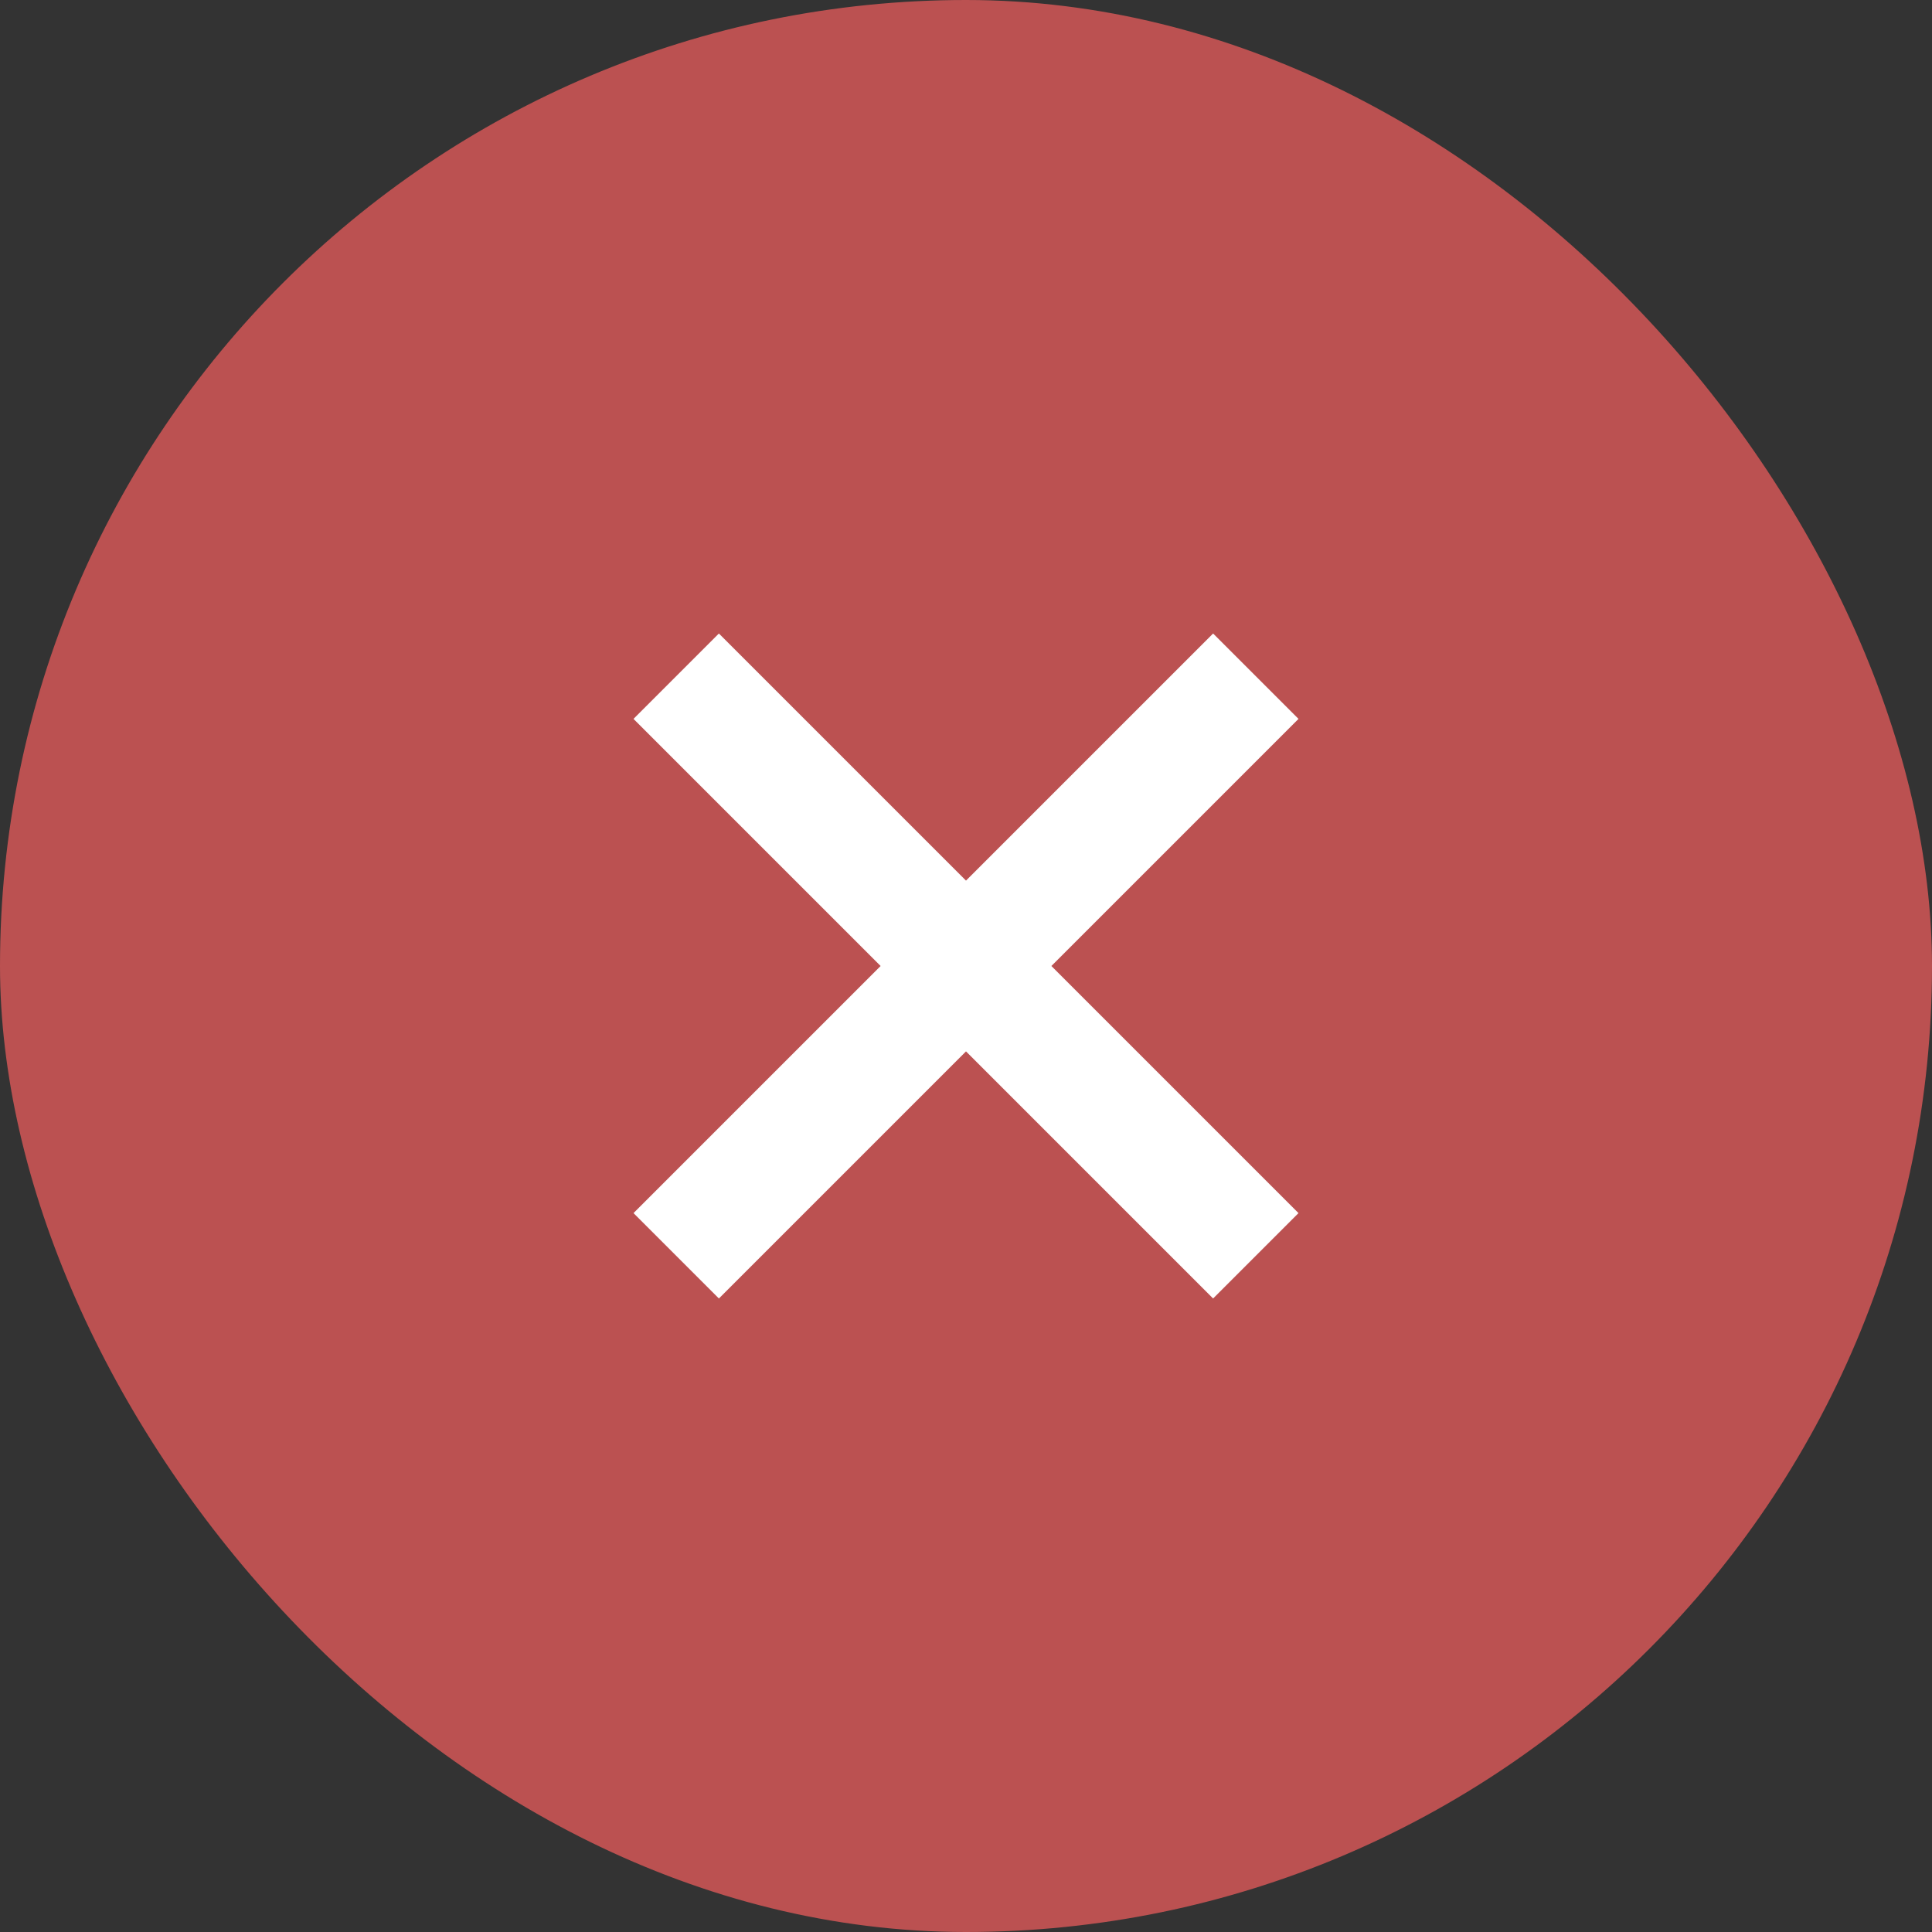
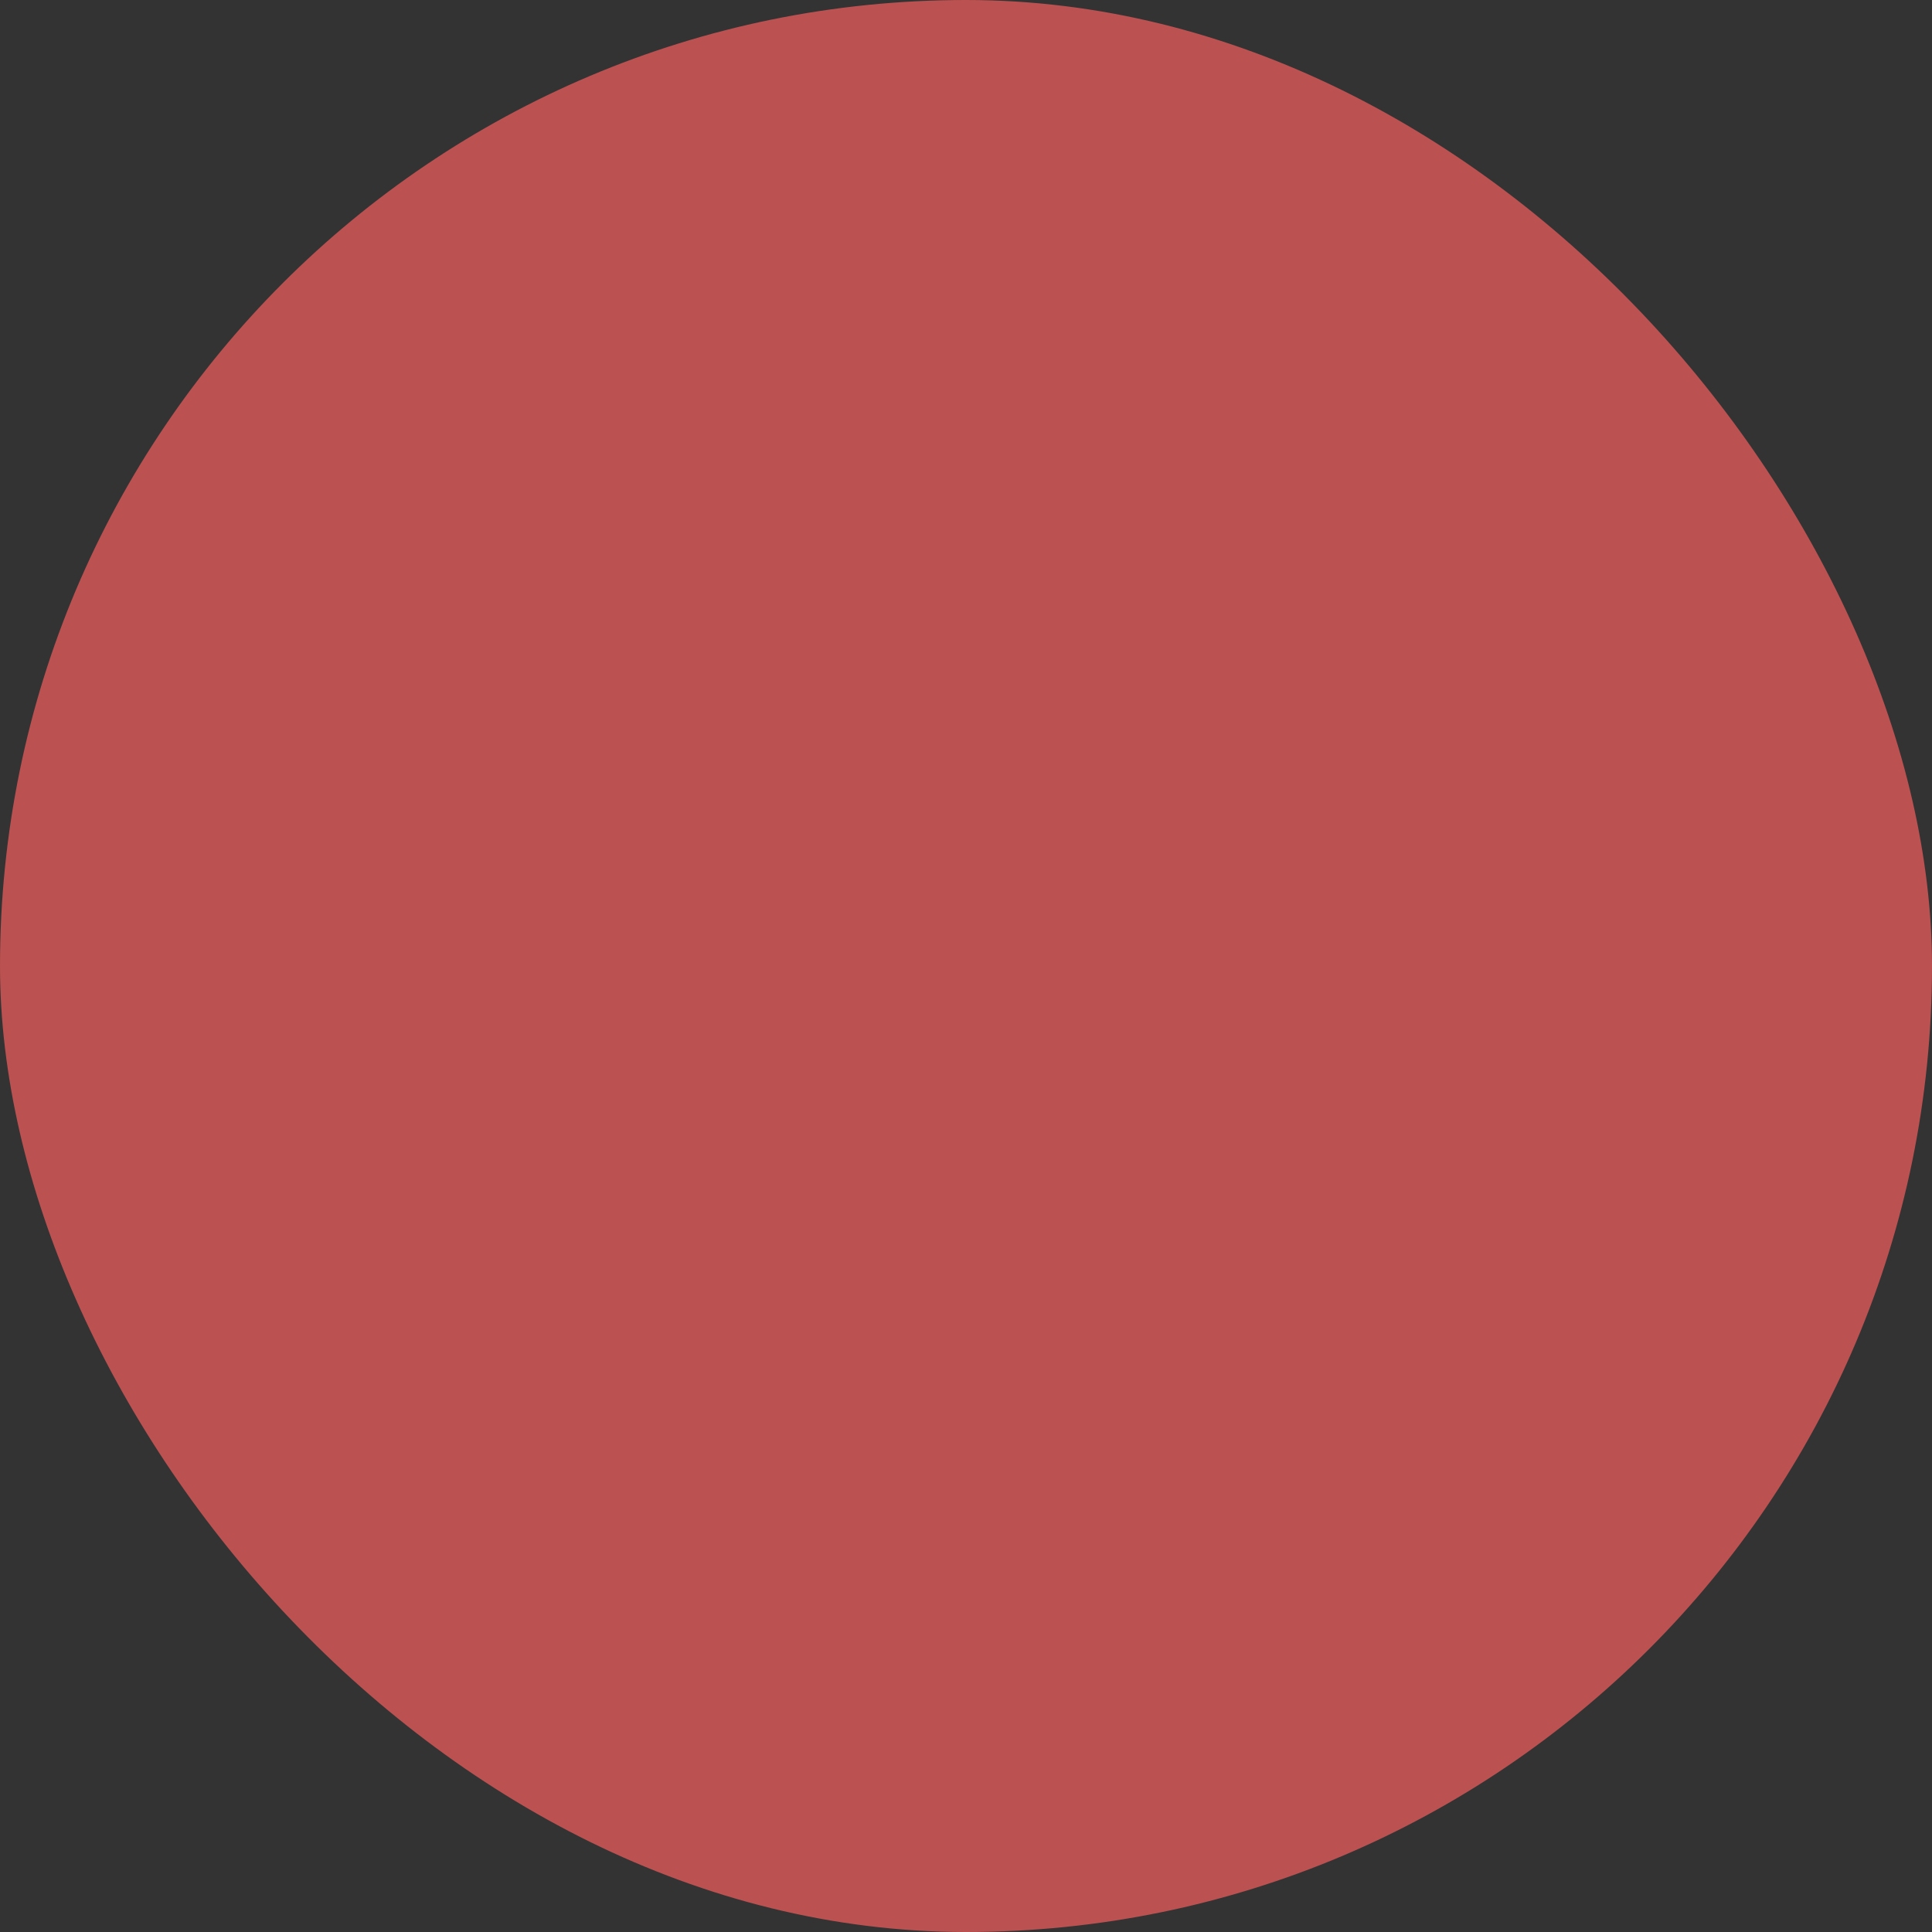
<svg xmlns="http://www.w3.org/2000/svg" fill="none" viewBox="0 0 18 18" height="18" width="18">
  <rect x="0" y="0" width="18" height="18" fill="#333333" stroke="none" />
  <rect fill="#BB5151" rx="9" height="18" width="18" />
-   <path stroke-width="1.125" stroke="white" d="M6.3 6.3L11.7 11.7M6.3 11.7L11.7 6.3" />
</svg>